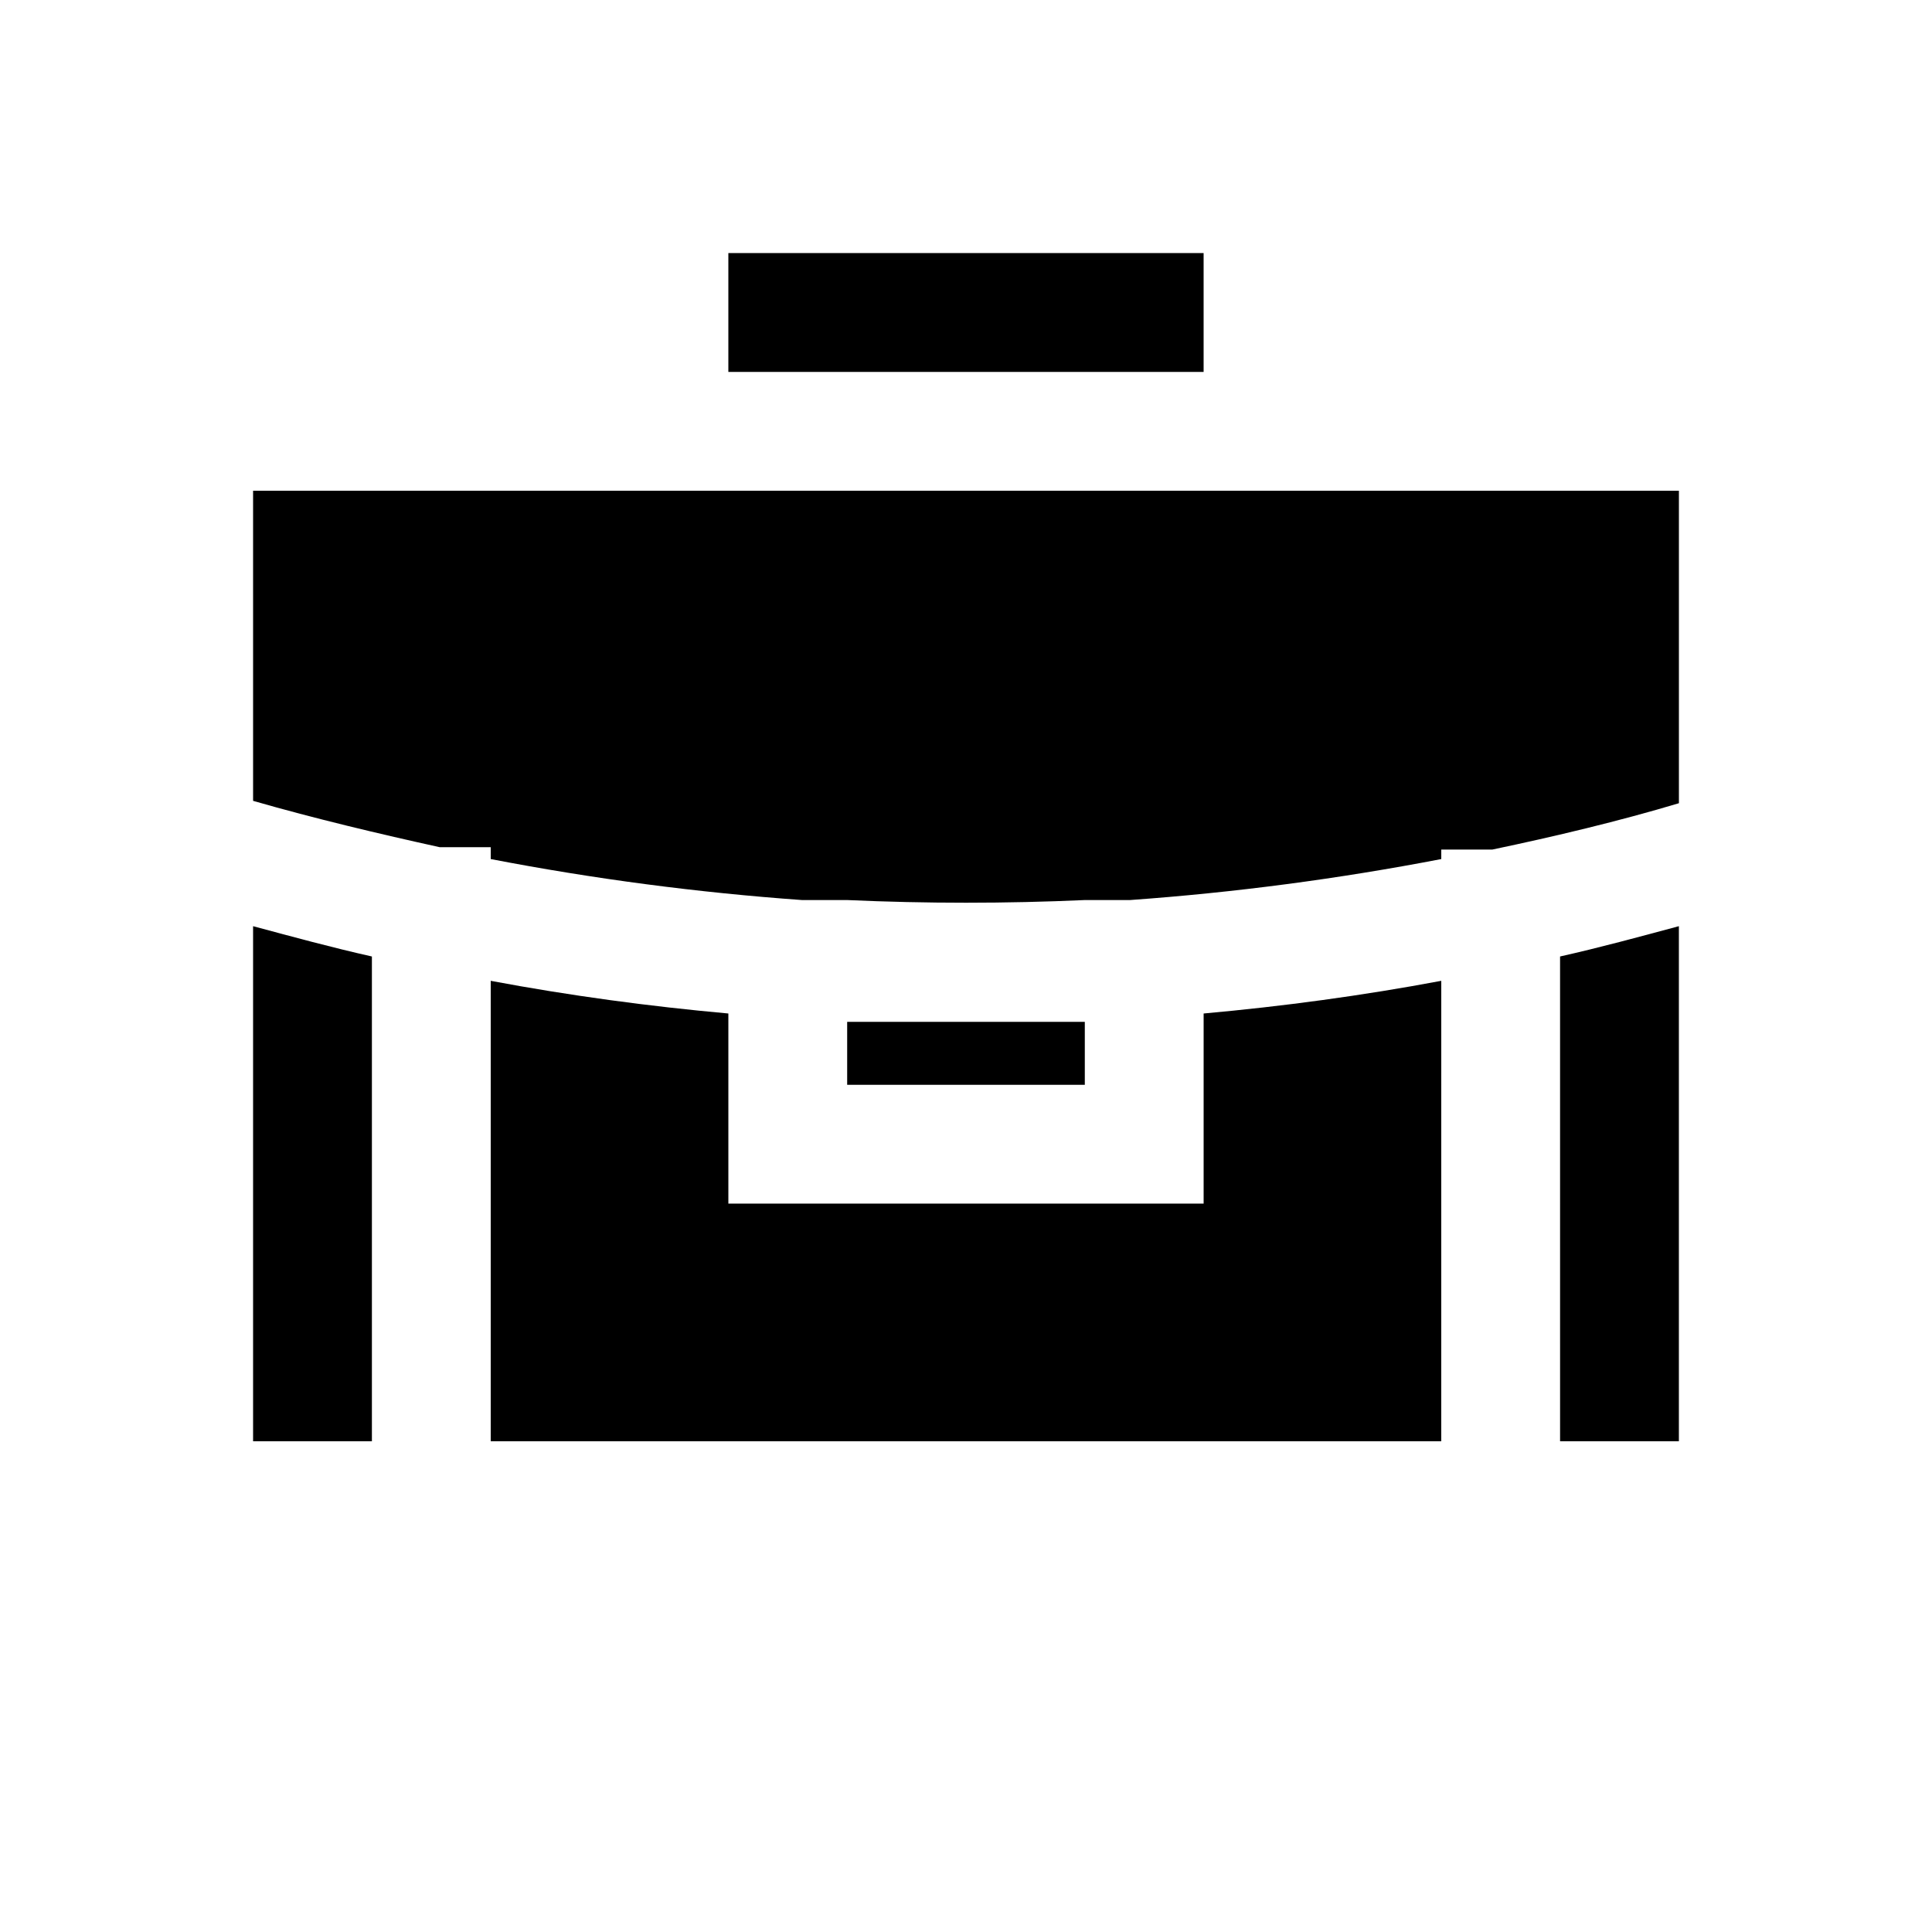
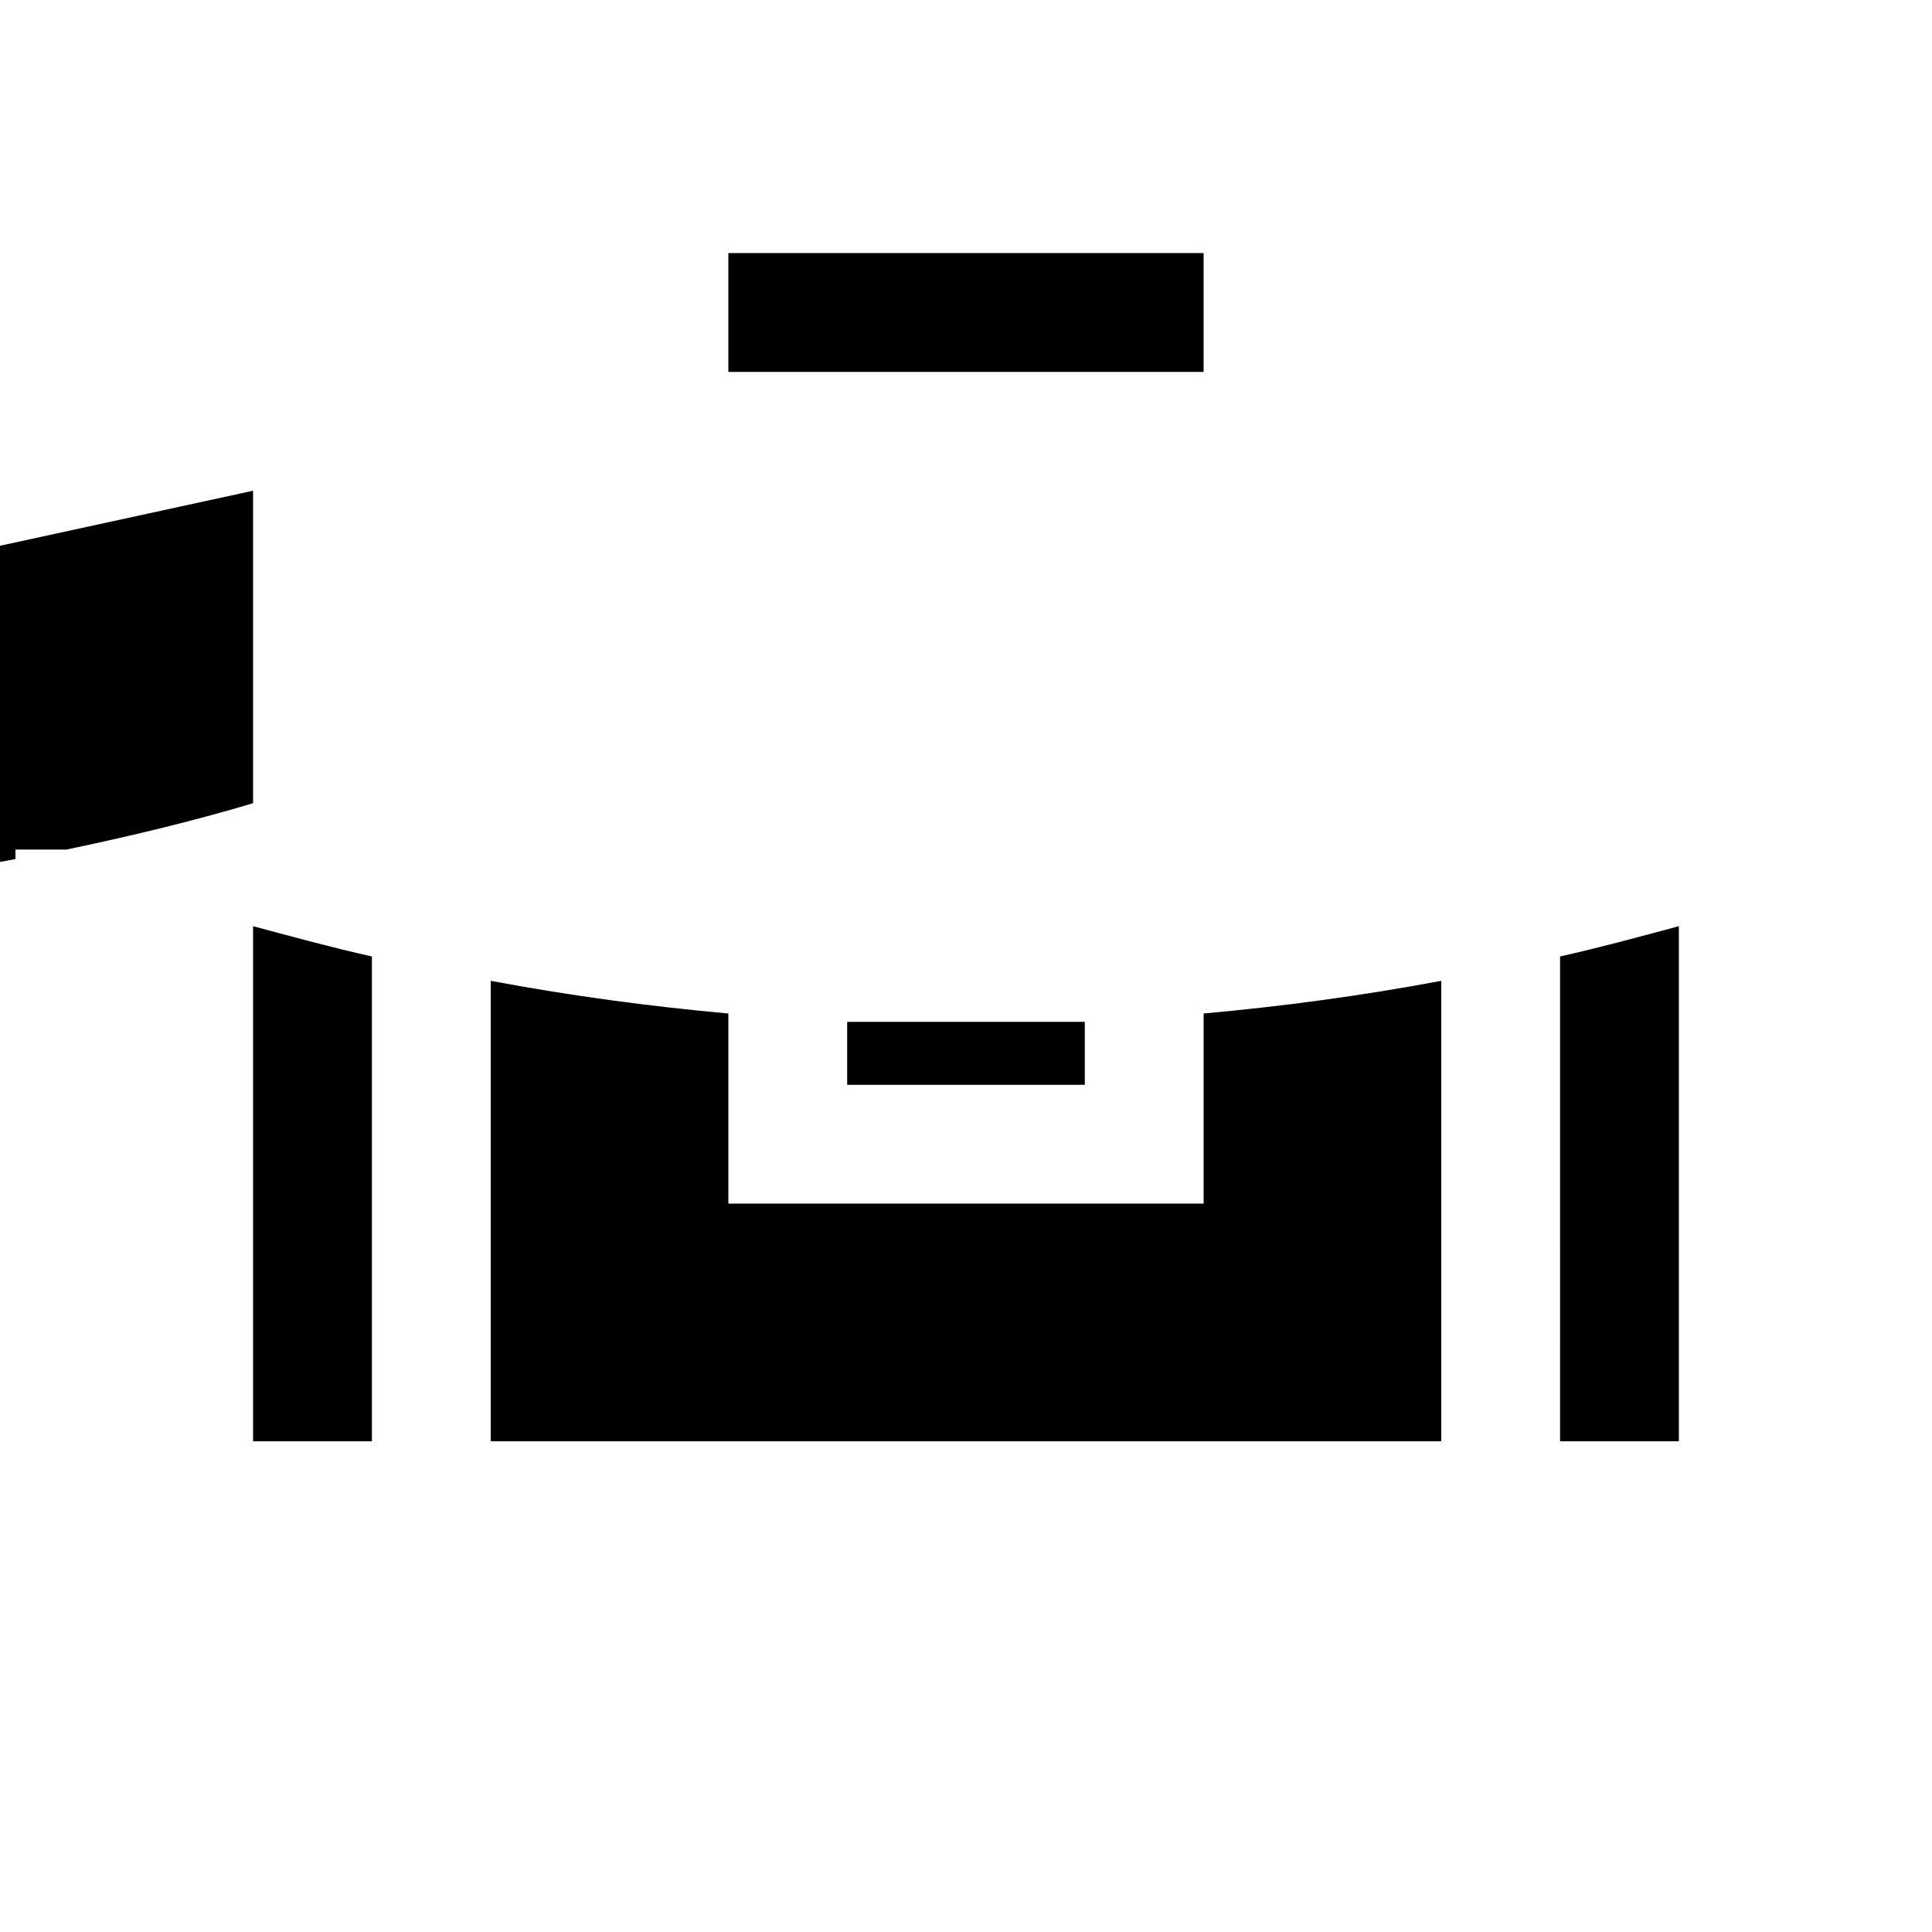
<svg xmlns="http://www.w3.org/2000/svg" fill="#000000" width="800px" height="800px" version="1.1" viewBox="144 144 512 512">
-   <path d="m337.02 211.07h125.95v31.488h-125.95zm-125.95 62.977h377.86v82.812c-15.742 4.723-32.906 8.816-49.438 12.281h-13.539v2.519c-27.258 5.254-54.805 8.879-82.496 10.863h-11.965c-20.941 0.945-42.035 0.945-62.977 0h-11.965c-27.691-1.984-55.242-5.609-82.5-10.863v-3.148h-13.539c-15.742-3.465-33.062-7.559-49.438-12.281zm157.44 140.75h31.488 31.488v16.691h-62.977zm-157.44 111.15v-136.5c10.547 2.832 20.941 5.668 31.488 8.031v128.47zm62.977 0v-122.02c20.941 3.938 42.035 6.769 62.977 8.66v50.383h125.95v-50.383c20.941-1.891 42.035-4.723 62.977-8.66l-0.004 122.02zm283.39 0-0.004-128.47c10.547-2.363 20.941-5.195 31.488-8.031v136.5z" />
+   <path d="m337.02 211.07h125.95v31.488h-125.95zm-125.95 62.977v82.812c-15.742 4.723-32.906 8.816-49.438 12.281h-13.539v2.519c-27.258 5.254-54.805 8.879-82.496 10.863h-11.965c-20.941 0.945-42.035 0.945-62.977 0h-11.965c-27.691-1.984-55.242-5.609-82.5-10.863v-3.148h-13.539c-15.742-3.465-33.062-7.559-49.438-12.281zm157.44 140.75h31.488 31.488v16.691h-62.977zm-157.44 111.15v-136.5c10.547 2.832 20.941 5.668 31.488 8.031v128.47zm62.977 0v-122.02c20.941 3.938 42.035 6.769 62.977 8.66v50.383h125.95v-50.383c20.941-1.891 42.035-4.723 62.977-8.66l-0.004 122.02zm283.39 0-0.004-128.47c10.547-2.363 20.941-5.195 31.488-8.031v136.5z" />
</svg>